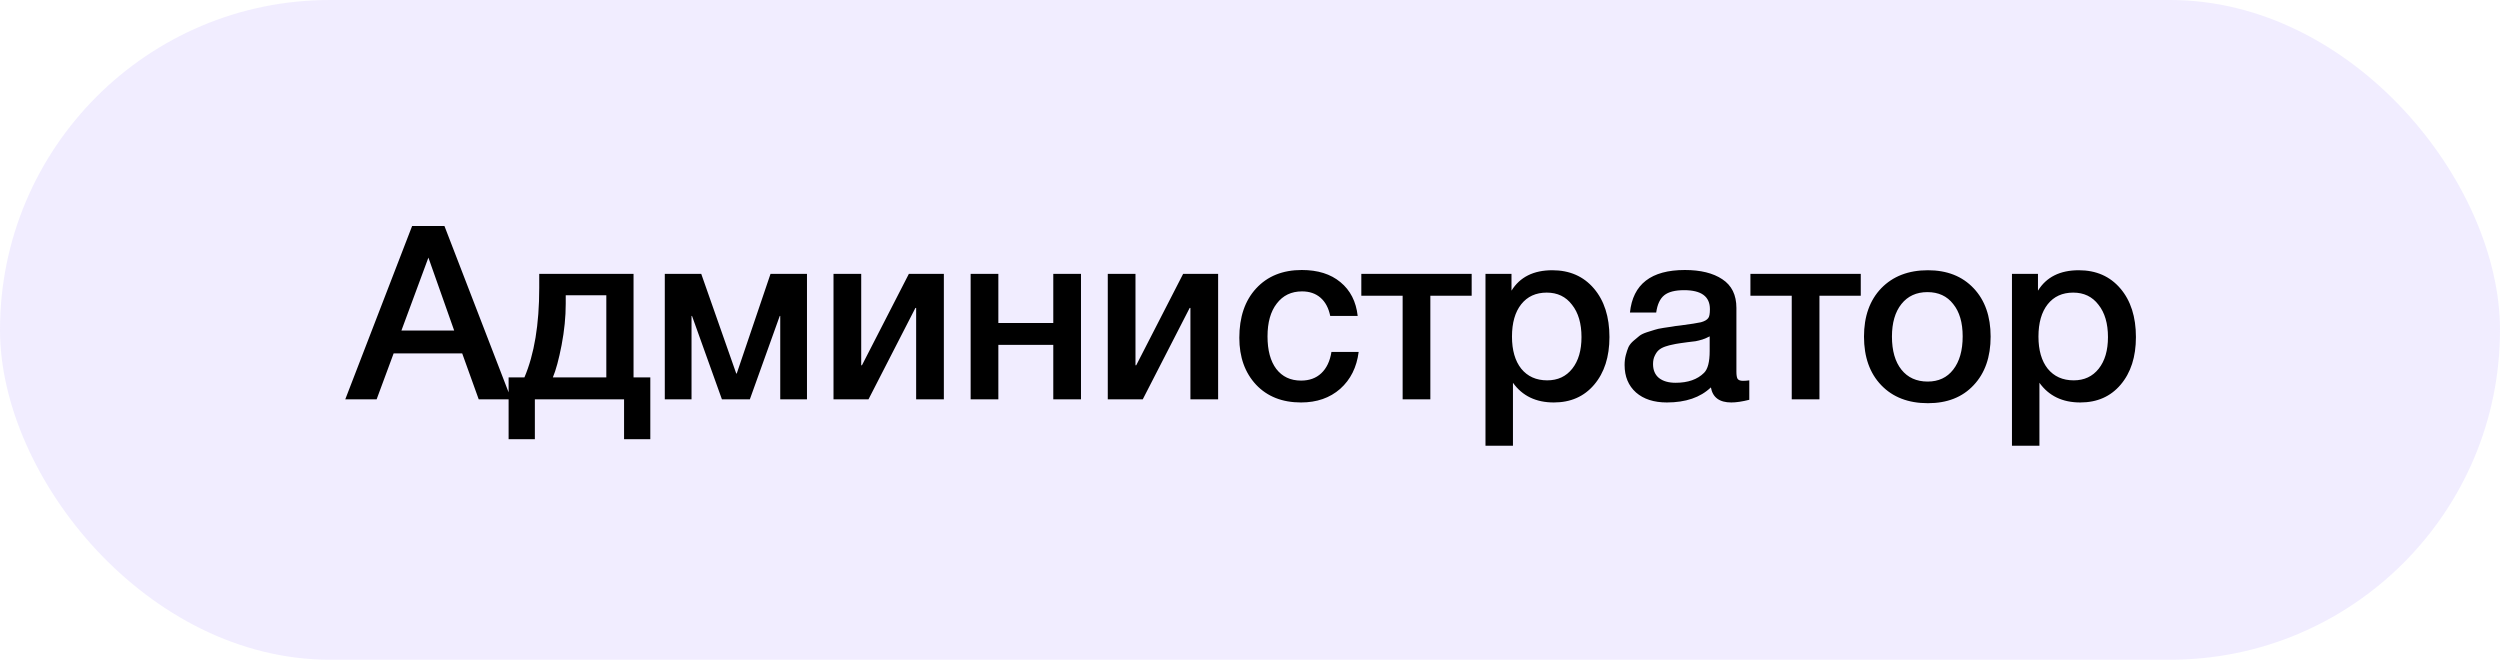
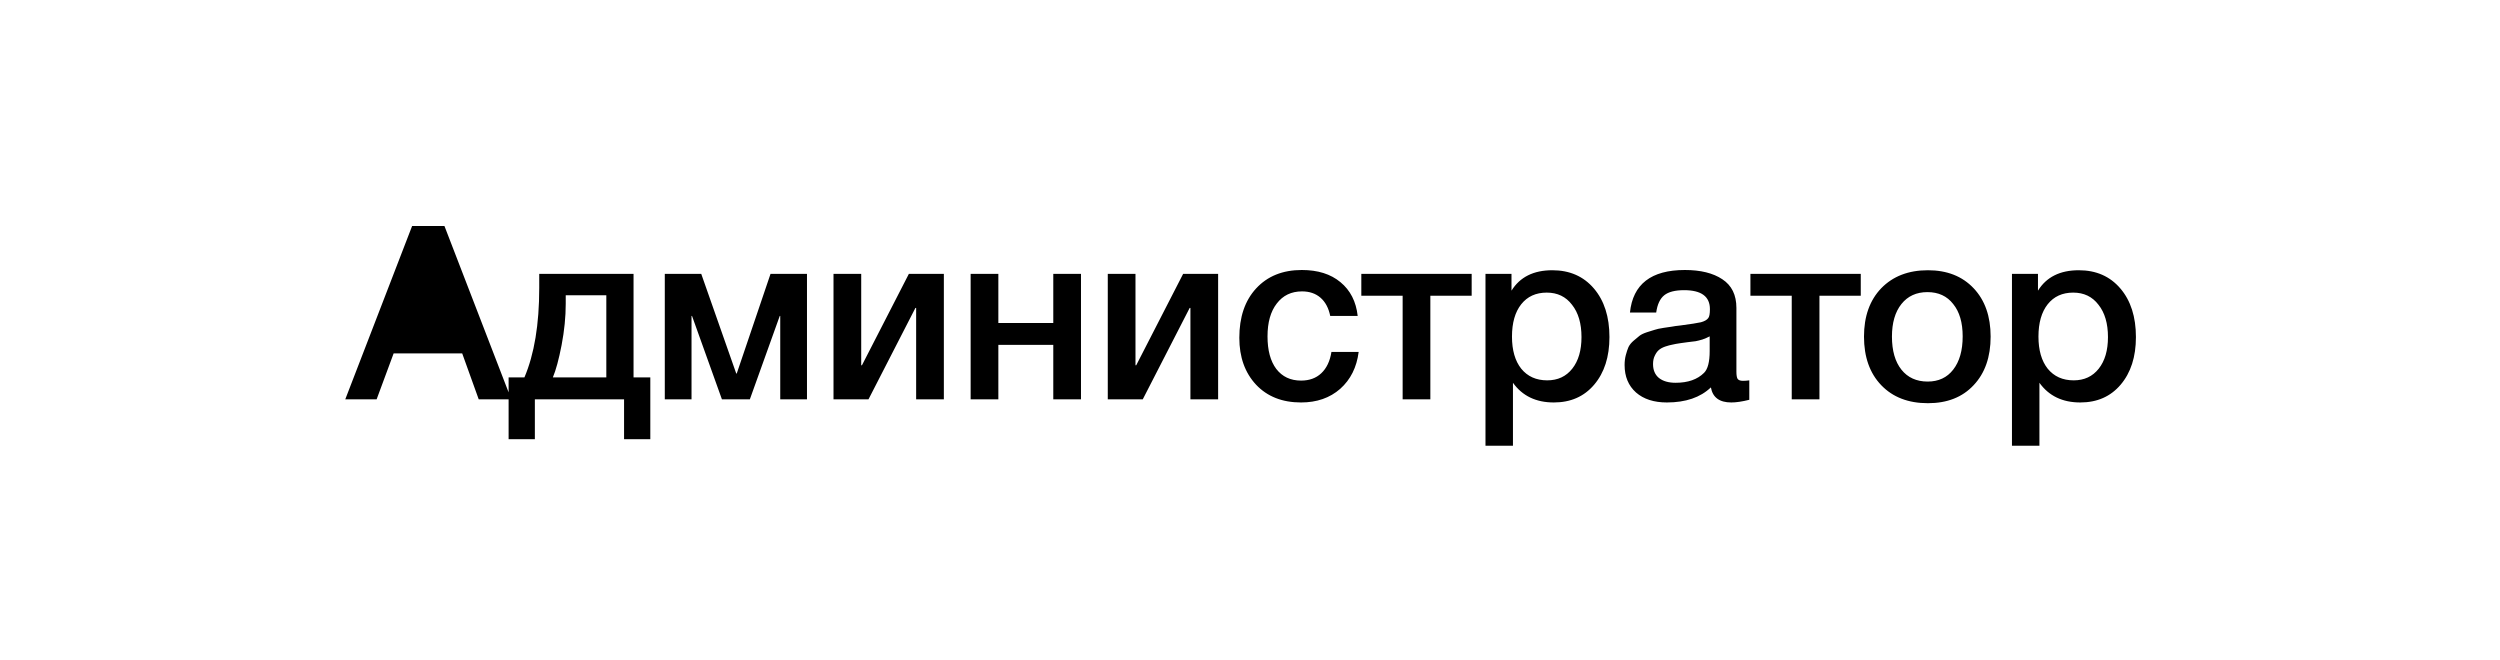
<svg xmlns="http://www.w3.org/2000/svg" width="144" height="38" viewBox="0 0 144 38" fill="none">
-   <rect width="144" height="38" rx="19" fill="#BAA9FF" fill-opacity="0.2" />
-   <path d="M25.6 13.018L29.45 23H27.574L26.622 20.354H22.674L21.694 23H19.888L23.738 13.018H25.6ZM26.16 19.038L24.676 14.838L23.122 19.038H26.16ZM37.458 25.296H35.946V23H30.808V25.296H29.296V21.74H30.206C30.775 20.405 31.06 18.688 31.06 16.588V15.776H36.492V21.74H37.458V25.296ZM34.924 21.74V17.008H32.586V17.498C32.586 18.254 32.507 19.047 32.348 19.878C32.189 20.699 32.021 21.32 31.844 21.74H34.924ZM39.832 23H38.292V15.776H40.392L42.408 21.516H42.436L44.382 15.776H46.482V23H44.942V18.198H44.914L43.192 23H41.582L39.86 18.198H39.832V23ZM50.026 23H48.01V15.776H49.606V21.04H49.648L52.35 15.776H54.366V23H52.77V17.736H52.728L50.026 23ZM57.505 23H55.909V15.776H57.505V18.604H60.669V15.776H62.265V23H60.669V19.864H57.505V23ZM65.824 23H63.808V15.776H65.404V21.04H65.446L68.148 15.776H70.164V23H68.568V17.736H68.526L65.824 23ZM78.259 20.27C78.147 21.157 77.792 21.866 77.195 22.398C76.598 22.921 75.846 23.182 74.941 23.182C73.858 23.182 72.995 22.841 72.351 22.16C71.707 21.469 71.385 20.569 71.385 19.458C71.385 18.263 71.707 17.316 72.351 16.616C73.004 15.907 73.882 15.552 74.983 15.552C75.907 15.552 76.649 15.785 77.209 16.252C77.778 16.719 78.11 17.367 78.203 18.198H76.621C76.528 17.741 76.341 17.391 76.061 17.148C75.781 16.905 75.426 16.784 74.997 16.784C74.381 16.784 73.896 17.017 73.541 17.484C73.186 17.941 73.009 18.571 73.009 19.374C73.009 20.177 73.177 20.802 73.513 21.25C73.858 21.698 74.334 21.922 74.941 21.922C75.417 21.922 75.804 21.782 76.103 21.502C76.411 21.213 76.607 20.802 76.691 20.27H78.259ZM84.768 17.036H82.388V23H80.792V17.036H78.412V15.776H84.768V17.036ZM87.062 15.776V16.742C87.548 15.958 88.332 15.566 89.414 15.566C90.413 15.566 91.211 15.916 91.808 16.616C92.406 17.316 92.704 18.249 92.704 19.416C92.704 20.555 92.41 21.469 91.822 22.16C91.244 22.841 90.469 23.182 89.498 23.182C88.472 23.182 87.688 22.804 87.146 22.048V25.674H85.564V15.776H87.062ZM89.092 16.854C88.467 16.854 87.977 17.078 87.622 17.526C87.268 17.974 87.09 18.595 87.09 19.388C87.09 20.172 87.268 20.788 87.622 21.236C87.986 21.684 88.486 21.908 89.12 21.908C89.727 21.908 90.208 21.684 90.562 21.236C90.917 20.788 91.094 20.181 91.094 19.416C91.094 18.632 90.912 18.011 90.548 17.554C90.194 17.087 89.708 16.854 89.092 16.854ZM93.885 18.002C94.053 16.369 95.108 15.552 97.049 15.552C97.954 15.552 98.673 15.729 99.205 16.084C99.746 16.439 100.017 16.989 100.017 17.736V21.404C100.017 21.609 100.04 21.749 100.087 21.824C100.143 21.899 100.246 21.936 100.395 21.936C100.507 21.936 100.628 21.927 100.759 21.908V23.028C100.348 23.131 100.003 23.182 99.723 23.182C99.042 23.182 98.65 22.893 98.547 22.314C97.94 22.893 97.096 23.182 96.013 23.182C95.266 23.182 94.674 22.991 94.235 22.608C93.796 22.216 93.577 21.689 93.577 21.026C93.577 20.821 93.6 20.629 93.647 20.452C93.694 20.275 93.745 20.121 93.801 19.99C93.866 19.859 93.964 19.738 94.095 19.626C94.235 19.514 94.347 19.421 94.431 19.346C94.524 19.271 94.669 19.201 94.865 19.136C95.07 19.071 95.22 19.024 95.313 18.996C95.416 18.959 95.588 18.921 95.831 18.884C96.074 18.847 96.232 18.823 96.307 18.814C96.391 18.795 96.559 18.772 96.811 18.744C97.38 18.669 97.768 18.609 97.973 18.562C98.178 18.506 98.318 18.427 98.393 18.324C98.458 18.249 98.491 18.077 98.491 17.806C98.491 17.078 97.996 16.714 97.007 16.714C96.484 16.714 96.102 16.812 95.859 17.008C95.616 17.204 95.462 17.535 95.397 18.002H93.885ZM98.477 19.374C98.356 19.439 98.216 19.5 98.057 19.556C97.898 19.603 97.768 19.635 97.665 19.654C97.572 19.663 97.418 19.682 97.203 19.71C96.998 19.738 96.862 19.757 96.797 19.766C96.601 19.794 96.447 19.822 96.335 19.85C96.223 19.869 96.083 19.906 95.915 19.962C95.756 20.018 95.63 20.088 95.537 20.172C95.453 20.247 95.378 20.354 95.313 20.494C95.248 20.625 95.215 20.783 95.215 20.97C95.215 21.315 95.327 21.581 95.551 21.768C95.784 21.955 96.106 22.048 96.517 22.048C97.226 22.048 97.772 21.857 98.155 21.474C98.37 21.259 98.477 20.844 98.477 20.228V19.374ZM107.18 17.036H104.8V23H103.204V17.036H100.824V15.776H107.18V17.036ZM111.048 15.566C112.15 15.566 113.027 15.911 113.68 16.602C114.334 17.293 114.66 18.221 114.66 19.388C114.66 20.564 114.334 21.497 113.68 22.188C113.036 22.879 112.159 23.224 111.048 23.224C109.919 23.224 109.023 22.879 108.36 22.188C107.698 21.497 107.366 20.564 107.366 19.388C107.366 18.221 107.698 17.293 108.36 16.602C109.032 15.911 109.928 15.566 111.048 15.566ZM112.504 17.512C112.15 17.055 111.655 16.826 111.02 16.826C110.386 16.826 109.886 17.055 109.522 17.512C109.158 17.969 108.976 18.595 108.976 19.388C108.976 20.2 109.158 20.835 109.522 21.292C109.886 21.749 110.39 21.978 111.034 21.978C111.66 21.978 112.15 21.749 112.504 21.292C112.868 20.825 113.05 20.186 113.05 19.374C113.05 18.581 112.868 17.96 112.504 17.512ZM117.387 15.776V16.742C117.873 15.958 118.657 15.566 119.739 15.566C120.738 15.566 121.536 15.916 122.133 16.616C122.731 17.316 123.029 18.249 123.029 19.416C123.029 20.555 122.735 21.469 122.147 22.16C121.569 22.841 120.794 23.182 119.823 23.182C118.797 23.182 118.013 22.804 117.471 22.048V25.674H115.889V15.776H117.387ZM119.417 16.854C118.792 16.854 118.302 17.078 117.947 17.526C117.593 17.974 117.415 18.595 117.415 19.388C117.415 20.172 117.593 20.788 117.947 21.236C118.311 21.684 118.811 21.908 119.445 21.908C120.052 21.908 120.533 21.684 120.887 21.236C121.242 20.788 121.419 20.181 121.419 19.416C121.419 18.632 121.237 18.011 120.873 17.554C120.519 17.087 120.033 16.854 119.417 16.854Z" fill="black" />
+   <path d="M25.6 13.018L29.45 23H27.574L26.622 20.354H22.674L21.694 23H19.888L23.738 13.018H25.6ZM26.16 19.038L24.676 14.838H26.16ZM37.458 25.296H35.946V23H30.808V25.296H29.296V21.74H30.206C30.775 20.405 31.06 18.688 31.06 16.588V15.776H36.492V21.74H37.458V25.296ZM34.924 21.74V17.008H32.586V17.498C32.586 18.254 32.507 19.047 32.348 19.878C32.189 20.699 32.021 21.32 31.844 21.74H34.924ZM39.832 23H38.292V15.776H40.392L42.408 21.516H42.436L44.382 15.776H46.482V23H44.942V18.198H44.914L43.192 23H41.582L39.86 18.198H39.832V23ZM50.026 23H48.01V15.776H49.606V21.04H49.648L52.35 15.776H54.366V23H52.77V17.736H52.728L50.026 23ZM57.505 23H55.909V15.776H57.505V18.604H60.669V15.776H62.265V23H60.669V19.864H57.505V23ZM65.824 23H63.808V15.776H65.404V21.04H65.446L68.148 15.776H70.164V23H68.568V17.736H68.526L65.824 23ZM78.259 20.27C78.147 21.157 77.792 21.866 77.195 22.398C76.598 22.921 75.846 23.182 74.941 23.182C73.858 23.182 72.995 22.841 72.351 22.16C71.707 21.469 71.385 20.569 71.385 19.458C71.385 18.263 71.707 17.316 72.351 16.616C73.004 15.907 73.882 15.552 74.983 15.552C75.907 15.552 76.649 15.785 77.209 16.252C77.778 16.719 78.11 17.367 78.203 18.198H76.621C76.528 17.741 76.341 17.391 76.061 17.148C75.781 16.905 75.426 16.784 74.997 16.784C74.381 16.784 73.896 17.017 73.541 17.484C73.186 17.941 73.009 18.571 73.009 19.374C73.009 20.177 73.177 20.802 73.513 21.25C73.858 21.698 74.334 21.922 74.941 21.922C75.417 21.922 75.804 21.782 76.103 21.502C76.411 21.213 76.607 20.802 76.691 20.27H78.259ZM84.768 17.036H82.388V23H80.792V17.036H78.412V15.776H84.768V17.036ZM87.062 15.776V16.742C87.548 15.958 88.332 15.566 89.414 15.566C90.413 15.566 91.211 15.916 91.808 16.616C92.406 17.316 92.704 18.249 92.704 19.416C92.704 20.555 92.41 21.469 91.822 22.16C91.244 22.841 90.469 23.182 89.498 23.182C88.472 23.182 87.688 22.804 87.146 22.048V25.674H85.564V15.776H87.062ZM89.092 16.854C88.467 16.854 87.977 17.078 87.622 17.526C87.268 17.974 87.09 18.595 87.09 19.388C87.09 20.172 87.268 20.788 87.622 21.236C87.986 21.684 88.486 21.908 89.12 21.908C89.727 21.908 90.208 21.684 90.562 21.236C90.917 20.788 91.094 20.181 91.094 19.416C91.094 18.632 90.912 18.011 90.548 17.554C90.194 17.087 89.708 16.854 89.092 16.854ZM93.885 18.002C94.053 16.369 95.108 15.552 97.049 15.552C97.954 15.552 98.673 15.729 99.205 16.084C99.746 16.439 100.017 16.989 100.017 17.736V21.404C100.017 21.609 100.04 21.749 100.087 21.824C100.143 21.899 100.246 21.936 100.395 21.936C100.507 21.936 100.628 21.927 100.759 21.908V23.028C100.348 23.131 100.003 23.182 99.723 23.182C99.042 23.182 98.65 22.893 98.547 22.314C97.94 22.893 97.096 23.182 96.013 23.182C95.266 23.182 94.674 22.991 94.235 22.608C93.796 22.216 93.577 21.689 93.577 21.026C93.577 20.821 93.6 20.629 93.647 20.452C93.694 20.275 93.745 20.121 93.801 19.99C93.866 19.859 93.964 19.738 94.095 19.626C94.235 19.514 94.347 19.421 94.431 19.346C94.524 19.271 94.669 19.201 94.865 19.136C95.07 19.071 95.22 19.024 95.313 18.996C95.416 18.959 95.588 18.921 95.831 18.884C96.074 18.847 96.232 18.823 96.307 18.814C96.391 18.795 96.559 18.772 96.811 18.744C97.38 18.669 97.768 18.609 97.973 18.562C98.178 18.506 98.318 18.427 98.393 18.324C98.458 18.249 98.491 18.077 98.491 17.806C98.491 17.078 97.996 16.714 97.007 16.714C96.484 16.714 96.102 16.812 95.859 17.008C95.616 17.204 95.462 17.535 95.397 18.002H93.885ZM98.477 19.374C98.356 19.439 98.216 19.5 98.057 19.556C97.898 19.603 97.768 19.635 97.665 19.654C97.572 19.663 97.418 19.682 97.203 19.71C96.998 19.738 96.862 19.757 96.797 19.766C96.601 19.794 96.447 19.822 96.335 19.85C96.223 19.869 96.083 19.906 95.915 19.962C95.756 20.018 95.63 20.088 95.537 20.172C95.453 20.247 95.378 20.354 95.313 20.494C95.248 20.625 95.215 20.783 95.215 20.97C95.215 21.315 95.327 21.581 95.551 21.768C95.784 21.955 96.106 22.048 96.517 22.048C97.226 22.048 97.772 21.857 98.155 21.474C98.37 21.259 98.477 20.844 98.477 20.228V19.374ZM107.18 17.036H104.8V23H103.204V17.036H100.824V15.776H107.18V17.036ZM111.048 15.566C112.15 15.566 113.027 15.911 113.68 16.602C114.334 17.293 114.66 18.221 114.66 19.388C114.66 20.564 114.334 21.497 113.68 22.188C113.036 22.879 112.159 23.224 111.048 23.224C109.919 23.224 109.023 22.879 108.36 22.188C107.698 21.497 107.366 20.564 107.366 19.388C107.366 18.221 107.698 17.293 108.36 16.602C109.032 15.911 109.928 15.566 111.048 15.566ZM112.504 17.512C112.15 17.055 111.655 16.826 111.02 16.826C110.386 16.826 109.886 17.055 109.522 17.512C109.158 17.969 108.976 18.595 108.976 19.388C108.976 20.2 109.158 20.835 109.522 21.292C109.886 21.749 110.39 21.978 111.034 21.978C111.66 21.978 112.15 21.749 112.504 21.292C112.868 20.825 113.05 20.186 113.05 19.374C113.05 18.581 112.868 17.96 112.504 17.512ZM117.387 15.776V16.742C117.873 15.958 118.657 15.566 119.739 15.566C120.738 15.566 121.536 15.916 122.133 16.616C122.731 17.316 123.029 18.249 123.029 19.416C123.029 20.555 122.735 21.469 122.147 22.16C121.569 22.841 120.794 23.182 119.823 23.182C118.797 23.182 118.013 22.804 117.471 22.048V25.674H115.889V15.776H117.387ZM119.417 16.854C118.792 16.854 118.302 17.078 117.947 17.526C117.593 17.974 117.415 18.595 117.415 19.388C117.415 20.172 117.593 20.788 117.947 21.236C118.311 21.684 118.811 21.908 119.445 21.908C120.052 21.908 120.533 21.684 120.887 21.236C121.242 20.788 121.419 20.181 121.419 19.416C121.419 18.632 121.237 18.011 120.873 17.554C120.519 17.087 120.033 16.854 119.417 16.854Z" fill="black" />
</svg>